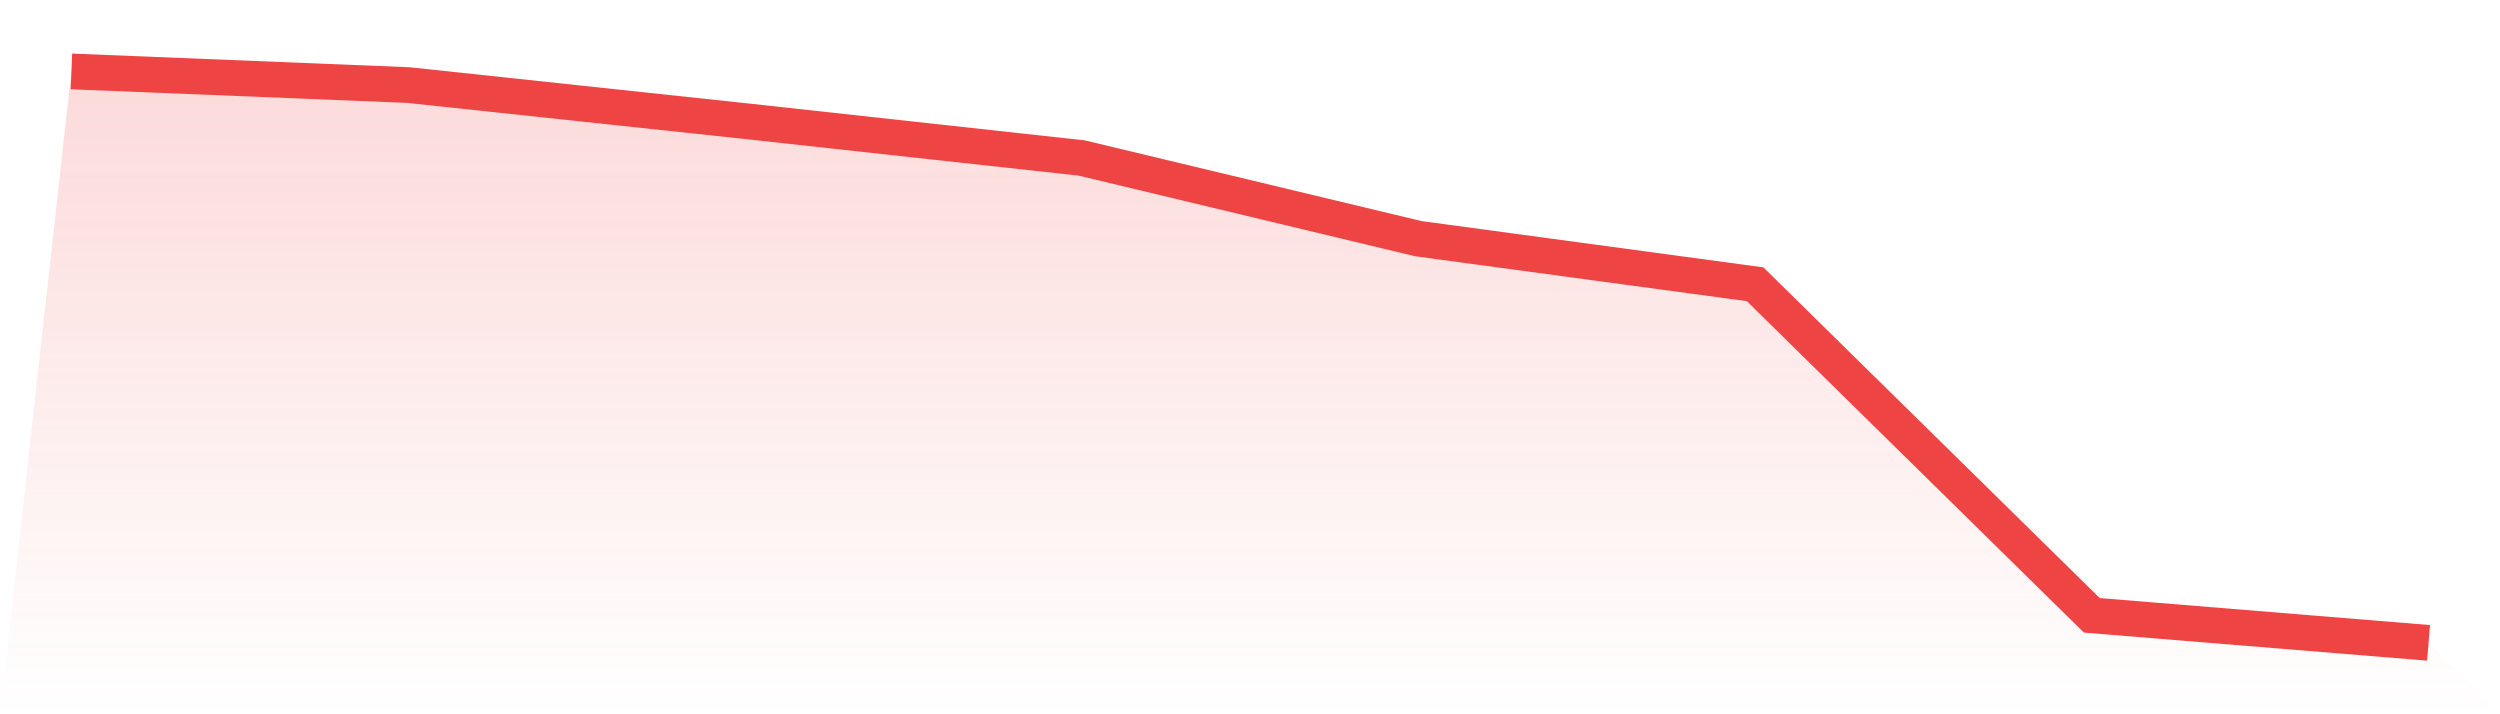
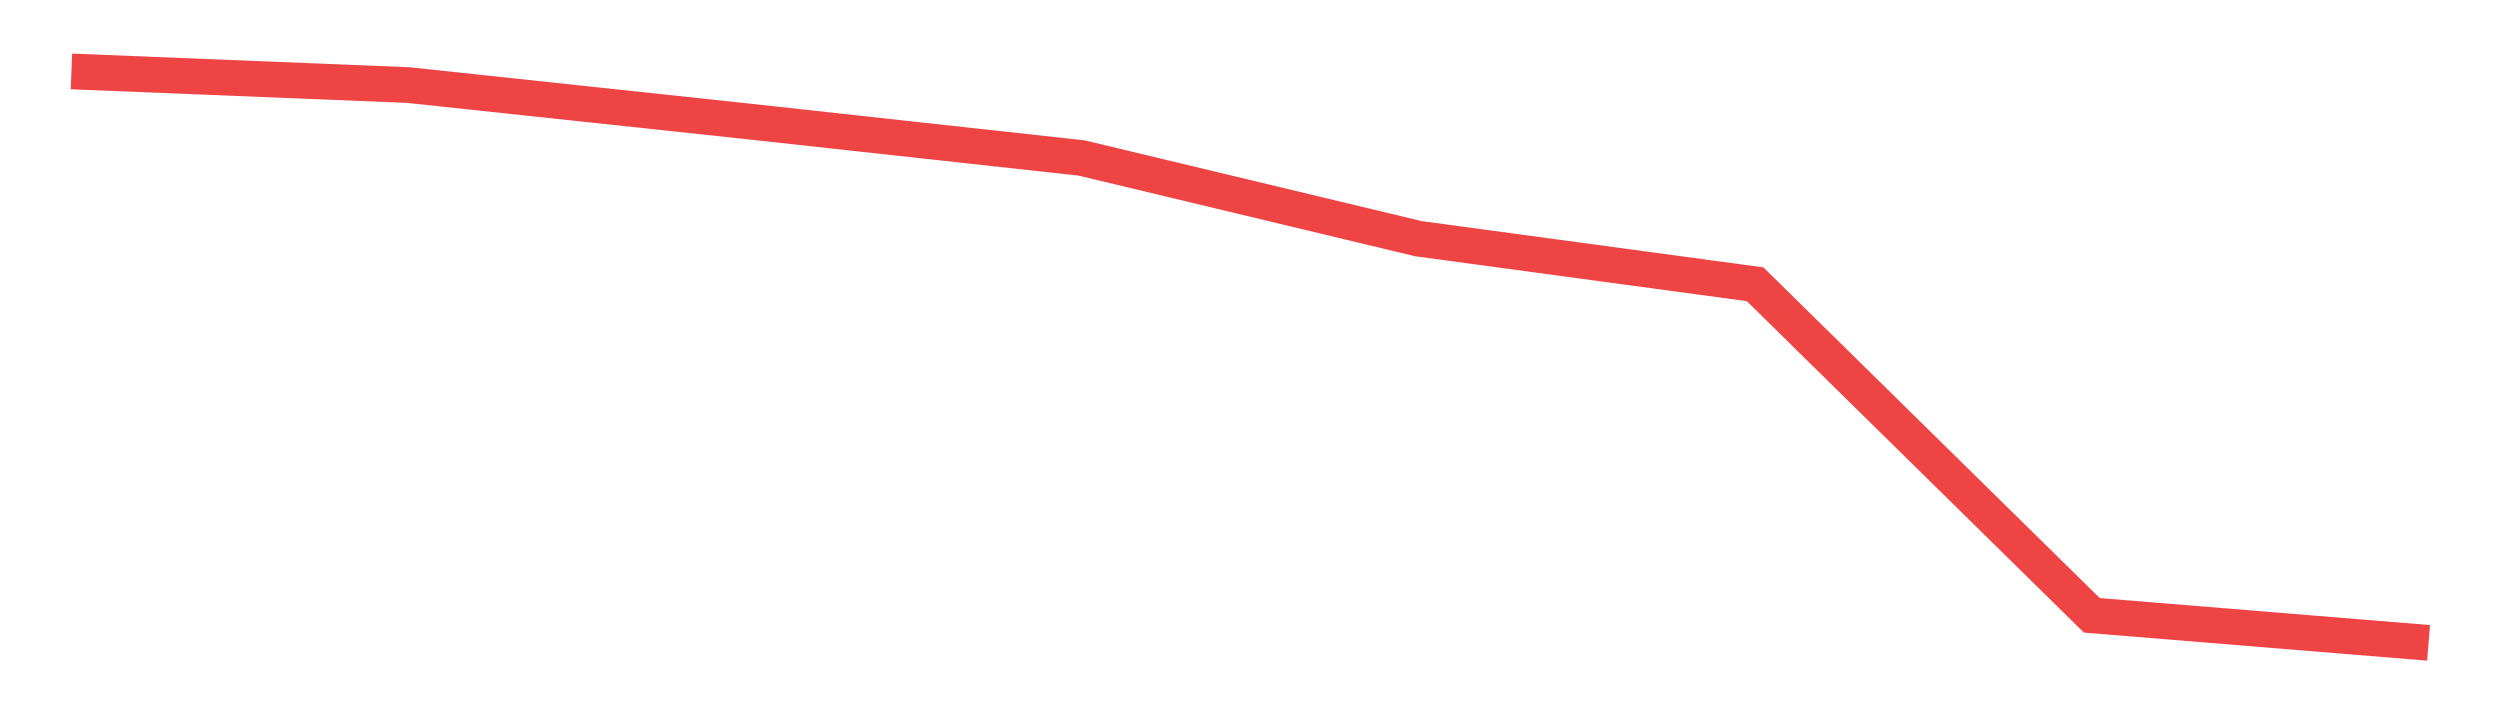
<svg xmlns="http://www.w3.org/2000/svg" viewBox="0 0 140 40">
  <defs>
    <linearGradient id="gradient" x1="0" x2="0" y1="0" y2="1">
      <stop offset="0%" stop-color="#ef4444" stop-opacity="0.2" />
      <stop offset="100%" stop-color="#ef4444" stop-opacity="0" />
    </linearGradient>
  </defs>
-   <path d="M4,4 L4,4 L22.857,4.763 L41.714,6.779 L60.571,8.847 L79.429,13.366 L98.286,15.919 L117.143,34.459 L136,36 L140,40 L0,40 z" fill="url(#gradient)" />
  <path d="M4,4 L4,4 L22.857,4.763 L41.714,6.779 L60.571,8.847 L79.429,13.366 L98.286,15.919 L117.143,34.459 L136,36" fill="none" stroke="#ef4444" stroke-width="2" />
</svg>